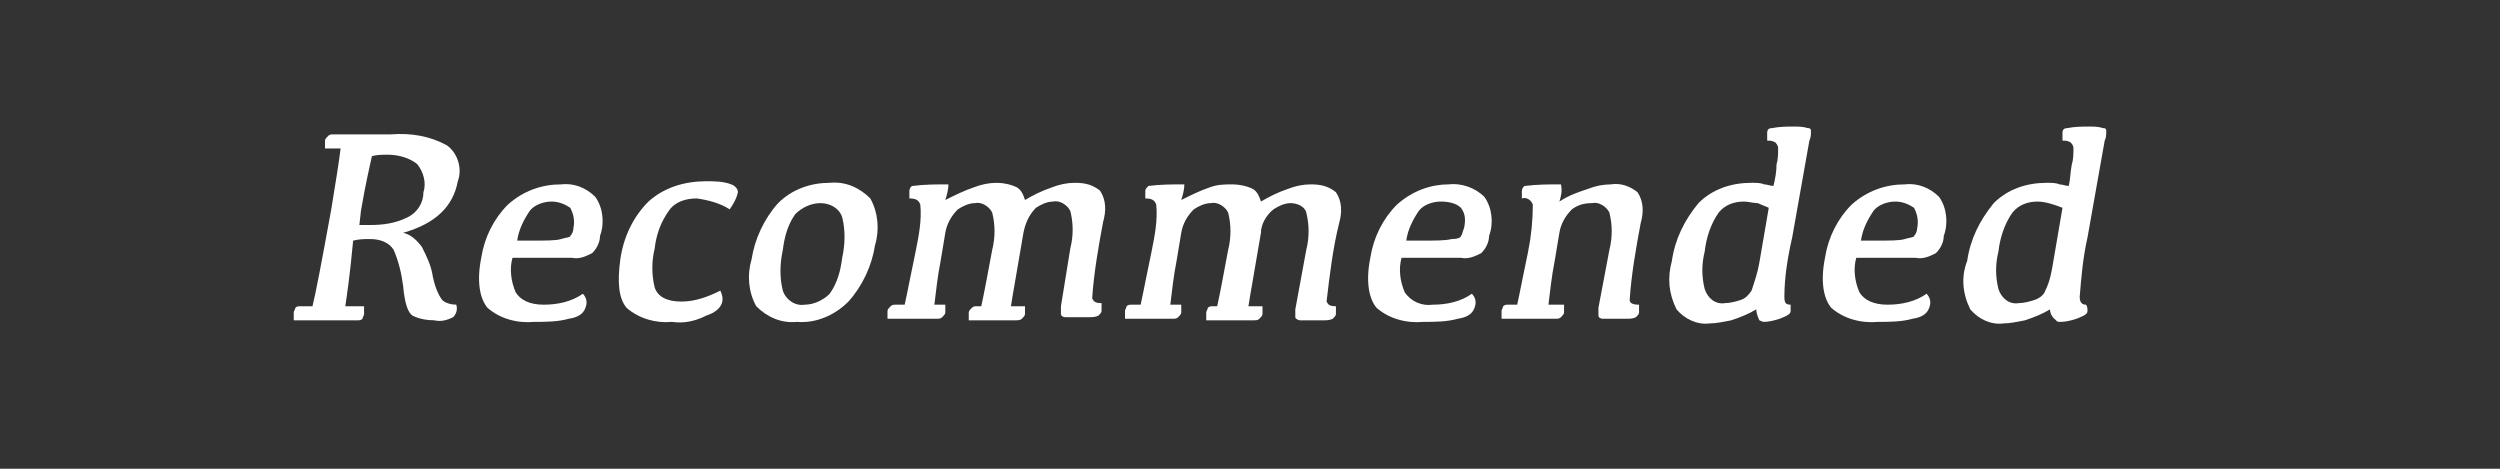
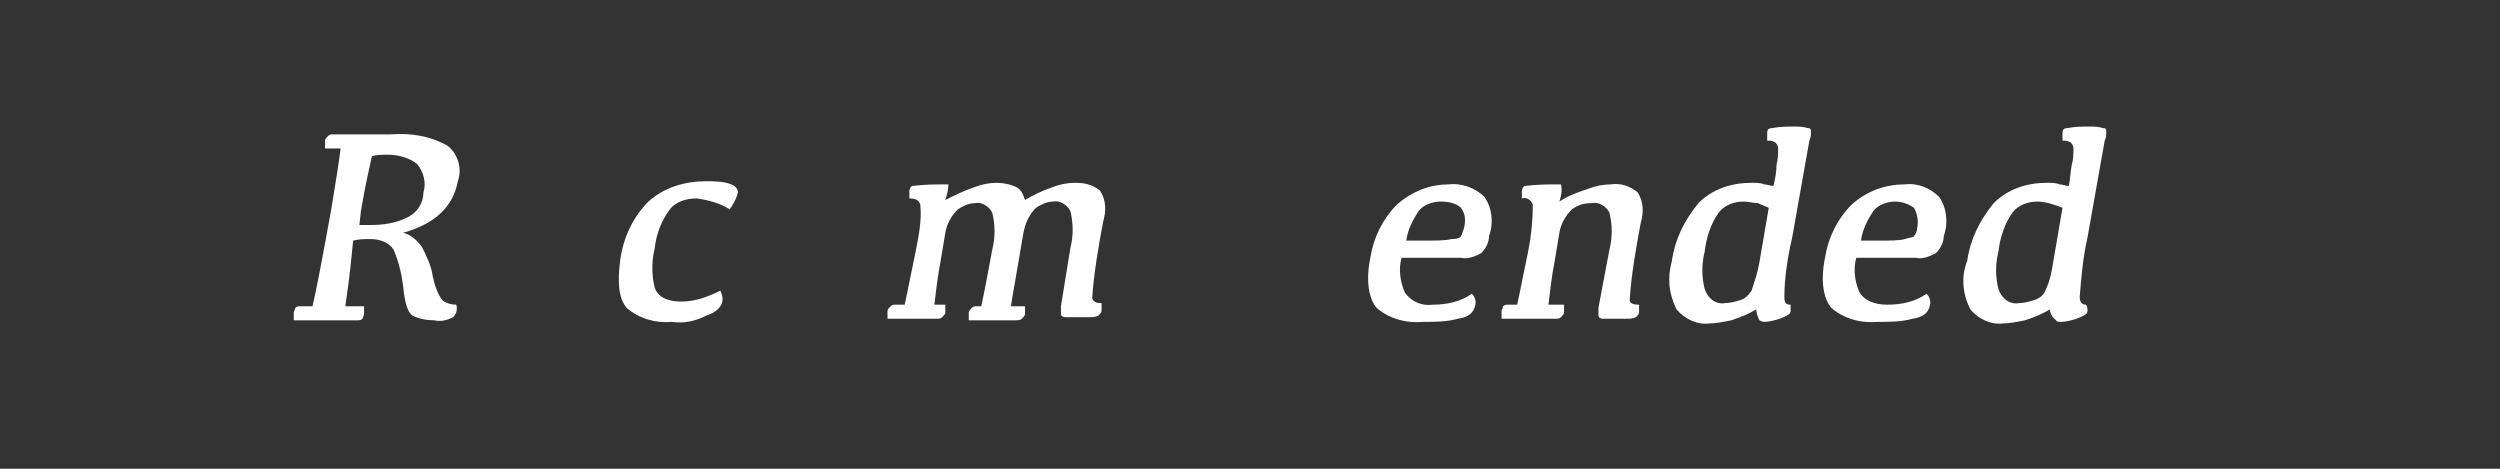
<svg xmlns="http://www.w3.org/2000/svg" version="1.1" id="レイヤー_1" x="0px" y="0px" viewBox="0 0 160 30" style="enable-background:new 0 0 160 30;" xml:space="preserve">
  <rect x="0" y="0" width="160" height="30" fill="#333333" stroke="none" />
  <style type="text/css">
	.st0{fill:#FFFFFF;}
</style>
  <g>
    <path class="st0" d="M22.1,19.6h1.2c0,0.2,0,0.3,0,0.5c0,0.1-0.1,0.2-0.1,0.3c-0.1,0.1-0.2,0.1-0.3,0.1h-4.1c0-0.2,0-0.4,0-0.5   c0-0.1,0.1-0.2,0.1-0.3c0.1-0.1,0.2-0.1,0.3-0.1h0.8c0.2-0.8,0.6-2.9,1.2-6.2c0.3-1.8,0.5-3.1,0.6-3.9h-1c0-0.2,0-0.4,0-0.5   c0-0.1,0.1-0.2,0.2-0.3c0.1-0.1,0.2-0.1,0.3-0.1H25c1.3-0.1,2.5,0.1,3.6,0.7c0.7,0.5,1,1.5,0.7,2.3c-0.3,1.6-1.4,2.7-3.5,3.3   c0.5,0.1,0.9,0.5,1.2,0.9c0.3,0.6,0.6,1.2,0.7,1.9c0.1,0.5,0.3,1.1,0.6,1.5c0.2,0.2,0.6,0.3,0.9,0.3c0.1,0.3,0,0.6-0.2,0.8   c-0.4,0.2-0.8,0.3-1.2,0.2c-0.5,0-1-0.1-1.4-0.3c-0.3-0.2-0.5-0.8-0.6-1.9c-0.1-0.8-0.3-1.6-0.6-2.3c-0.3-0.5-0.9-0.7-1.5-0.7   c-0.4,0-0.7,0-1.1,0.1C22.4,17.6,22.2,18.9,22.1,19.6z M23,14.4h0.7c0.8,0,1.6-0.1,2.4-0.5c0.6-0.3,1-0.9,1-1.6   c0.2-0.6,0-1.3-0.4-1.8c-0.5-0.4-1.2-0.6-1.9-0.6c-0.3,0-0.7,0-1,0.1c-0.1,0.5-0.4,1.7-0.7,3.5L23,14.4z" />
-     <path class="st0" d="M35.9,11.8c0.8-0.1,1.6,0.2,2.2,0.8c0.5,0.7,0.6,1.7,0.3,2.5c0,0.4-0.2,0.8-0.5,1.1c-0.4,0.2-0.8,0.4-1.3,0.3   h-3.8c-0.2,0.7-0.1,1.5,0.2,2.2c0.3,0.5,0.9,0.8,1.8,0.8c0.9,0,1.8-0.2,2.5-0.7c0.2,0.2,0.3,0.5,0.2,0.8c-0.1,0.4-0.4,0.7-1.1,0.8   c-0.7,0.2-1.5,0.2-2.2,0.2c-1.1,0.1-2.2-0.2-3-0.9c-0.5-0.6-0.7-1.7-0.4-3.2c0.2-1.3,0.8-2.5,1.7-3.4   C33.5,12.2,34.7,11.8,35.9,11.8z M35.3,12.9c-0.5,0-1.1,0.2-1.4,0.6c-0.4,0.6-0.7,1.2-0.8,1.9H34c0.9,0,1.6,0,1.9-0.1   s0.6-0.1,0.6-0.2c0.1-0.1,0.2-0.3,0.2-0.5c0.1-0.5,0-0.9-0.2-1.3C36.2,13.1,35.8,12.9,35.3,12.9z" />
    <path class="st0" d="M43,20.6c-1,0.1-2.1-0.2-2.9-0.9c-0.5-0.6-0.6-1.6-0.4-3.1c0.2-1.4,0.8-2.7,1.8-3.7c1-0.9,2.3-1.3,3.7-1.3   c0.5,0,1.1,0,1.6,0.2c0.3,0.1,0.5,0.4,0.4,0.6c-0.1,0.4-0.3,0.7-0.5,1c-0.6-0.4-1.4-0.6-2.1-0.7c-0.7,0-1.4,0.2-1.8,0.8   c-0.5,0.7-0.8,1.5-0.9,2.4c-0.2,0.8-0.2,1.7,0,2.5c0.2,0.6,0.8,0.9,1.7,0.9c0.9,0,1.7-0.3,2.5-0.7c0.1,0.2,0.2,0.5,0.1,0.8   c-0.1,0.3-0.4,0.6-1,0.8C44.4,20.6,43.7,20.7,43,20.6z" />
-     <path class="st0" d="M51,20.6c-1,0.1-1.9-0.3-2.6-1c-0.5-0.9-0.6-2-0.3-3c0.2-1.3,0.8-2.6,1.7-3.6c0.9-0.9,2.1-1.3,3.3-1.3   c1-0.1,1.9,0.3,2.6,1c0.5,0.9,0.6,2,0.3,3c-0.2,1.3-0.8,2.6-1.7,3.6C53.4,20.2,52.2,20.7,51,20.6z M51.5,19.5   c0.6,0,1.2-0.3,1.6-0.7c0.5-0.7,0.7-1.5,0.8-2.3c0.2-0.9,0.2-1.8,0-2.6c-0.2-0.6-0.8-0.9-1.4-0.9c-0.6,0-1.2,0.3-1.6,0.7   c-0.5,0.7-0.7,1.5-0.8,2.3c-0.2,0.9-0.2,1.8,0,2.6C50.3,19.2,50.9,19.6,51.5,19.5L51.5,19.5z" />
    <path class="st0" d="M65.5,14.9c-0.4,2.4-0.7,4-0.8,4.7h0.9c0,0.2,0,0.3,0,0.5c0,0.1-0.1,0.2-0.2,0.3c-0.1,0.1-0.3,0.1-0.4,0.1h-3   c0-0.2,0-0.3,0-0.5c0-0.1,0.1-0.2,0.2-0.3c0.1-0.1,0.2-0.1,0.3-0.1h0.3c0.2-0.9,0.4-2,0.7-3.6c0.2-0.8,0.2-1.6,0-2.4   c-0.2-0.4-0.7-0.7-1.1-0.6c-0.4,0-0.8,0.2-1.1,0.4c-0.4,0.4-0.7,0.9-0.8,1.5l-0.3,1.8c-0.2,1-0.3,2-0.4,2.8h0.7c0,0.2,0,0.3,0,0.5   c0,0.1-0.1,0.2-0.2,0.3c-0.1,0.1-0.2,0.1-0.4,0.1h-3.1c0-0.2,0-0.3,0-0.5c0-0.1,0.1-0.2,0.2-0.3c0.1-0.1,0.2-0.1,0.3-0.1h0.6   c0.2-0.9,0.4-2,0.7-3.4c0.2-1,0.4-2,0.3-3c-0.1-0.3-0.3-0.4-0.7-0.4c0-0.2,0-0.3,0-0.5c0-0.1,0.1-0.3,0.2-0.3   c0.8-0.1,1.5-0.1,2.3-0.1c0,0.3-0.1,0.7-0.2,1c0.6-0.3,1.2-0.6,1.8-0.8c0.5-0.2,1-0.3,1.5-0.3c0.4,0,0.9,0.1,1.3,0.3   c0.3,0.2,0.4,0.5,0.5,0.8c0.5-0.3,1.1-0.6,1.7-0.8c0.5-0.2,1-0.3,1.5-0.3c0.6,0,1.1,0.1,1.6,0.5c0.4,0.6,0.4,1.3,0.2,2   c-0.3,1.6-0.6,3.3-0.7,4.9c0.1,0.2,0.2,0.3,0.6,0.3c0,0.2,0,0.3,0,0.5c0,0.1-0.1,0.2-0.2,0.3c-0.2,0.1-0.4,0.1-0.6,0.1   c-0.8,0-1.3,0-1.5,0c-0.2,0-0.3-0.1-0.3-0.2c0-0.2,0-0.3,0-0.5l0.6-3.7c0.2-0.8,0.2-1.6,0-2.4c-0.2-0.4-0.7-0.7-1.1-0.6   c-0.4,0-0.8,0.2-1.1,0.4C65.8,13.8,65.6,14.4,65.5,14.9z" />
-     <path class="st0" d="M80.7,14.9c-0.4,2.4-0.7,4-0.8,4.7h0.9c0,0.2,0,0.3,0,0.5c0,0.1-0.1,0.2-0.2,0.3c-0.1,0.1-0.2,0.1-0.4,0.1h-3   c0-0.2,0-0.3,0-0.5c0-0.1,0.1-0.2,0.1-0.3c0.1-0.1,0.2-0.1,0.3-0.1h0.3c0.2-0.9,0.4-2,0.7-3.6c0.2-0.8,0.2-1.6,0-2.4   c-0.2-0.4-0.7-0.7-1.1-0.6c-0.4,0-0.8,0.2-1.1,0.4c-0.4,0.4-0.7,0.9-0.8,1.5l-0.3,1.8c-0.2,1-0.3,2-0.4,2.8h0.7c0,0.2,0,0.3,0,0.5   c0,0.1-0.1,0.2-0.2,0.3c-0.1,0.1-0.2,0.1-0.4,0.1H72c0-0.2,0-0.3,0-0.5c0-0.1,0.1-0.2,0.1-0.3c0.1-0.1,0.2-0.1,0.3-0.1h0.6   c0.2-0.9,0.4-2,0.7-3.4c0.2-1,0.4-2,0.3-3c-0.1-0.3-0.3-0.4-0.7-0.4c0-0.2,0-0.3,0-0.5c0-0.1,0.1-0.2,0.2-0.3   c0.8-0.1,1.5-0.1,2.3-0.1c0,0.3-0.1,0.7-0.2,1c0.6-0.3,1.2-0.6,1.8-0.8c0.5-0.2,1-0.2,1.5-0.2c0.4,0,0.9,0.1,1.3,0.3   c0.3,0.2,0.4,0.5,0.5,0.8c0.5-0.3,1.1-0.6,1.7-0.8c0.5-0.2,1-0.3,1.5-0.3c0.6,0,1.1,0.1,1.6,0.5c0.4,0.6,0.4,1.3,0.2,2   c-0.4,1.6-0.6,3.3-0.8,5c0.1,0.2,0.2,0.3,0.6,0.3c0,0.2,0,0.3,0,0.5c0,0.1-0.1,0.2-0.2,0.3c-0.2,0.1-0.4,0.1-0.6,0.1   c-0.8,0-1.3,0-1.5,0c-0.1,0-0.3-0.1-0.3-0.2c0-0.2,0-0.3,0-0.5l0.7-3.8c0.2-0.8,0.2-1.6,0-2.4C83.5,13.2,83,13,82.6,13   c-0.4,0-0.8,0.2-1.1,0.4C81,13.8,80.7,14.4,80.7,14.9z" />
    <path class="st0" d="M92.7,11.8c0.8-0.1,1.7,0.2,2.3,0.8c0.5,0.7,0.6,1.7,0.3,2.5c0,0.4-0.2,0.8-0.5,1.1c-0.4,0.2-0.8,0.4-1.3,0.3   h-3.8c-0.2,0.7-0.1,1.5,0.2,2.2c0.4,0.6,1.1,0.9,1.8,0.8c0.9,0,1.8-0.2,2.5-0.7c0.2,0.2,0.3,0.5,0.2,0.8c-0.1,0.4-0.4,0.7-1.1,0.8   c-0.7,0.2-1.5,0.2-2.2,0.2c-1.1,0.1-2.2-0.2-3-0.9c-0.5-0.6-0.7-1.7-0.4-3.2c0.2-1.3,0.8-2.5,1.7-3.4   C90.4,12.2,91.6,11.8,92.7,11.8z M92.2,12.9c-0.5,0-1.1,0.2-1.4,0.6c-0.4,0.6-0.7,1.2-0.8,1.9h0.9c1,0,1.6,0,2-0.1   c0.4,0,0.6-0.1,0.6-0.2c0.1-0.1,0.1-0.3,0.2-0.5c0.1-0.5,0.1-0.9-0.2-1.3C93.2,13,92.7,12.9,92.2,12.9z" />
    <path class="st0" d="M99.8,12.9c0.6-0.4,1.2-0.6,1.8-0.8c0.5-0.2,1-0.3,1.5-0.3c0.6-0.1,1.2,0.1,1.7,0.5c0.4,0.6,0.4,1.3,0.2,2   c-0.3,1.6-0.6,3.3-0.7,4.9c0,0.2,0.2,0.3,0.6,0.3c0,0.2,0,0.3,0,0.5c0,0.1-0.1,0.2-0.2,0.3c-0.2,0.1-0.4,0.1-0.6,0.1   c-0.8,0-1.3,0-1.5,0s-0.3-0.1-0.3-0.2c0-0.2,0-0.3,0-0.5L103,16c0.2-0.8,0.2-1.6,0-2.4c-0.2-0.4-0.7-0.7-1.1-0.6   c-0.5,0-0.9,0.1-1.3,0.4c-0.4,0.4-0.7,0.9-0.8,1.5l-0.3,1.8c-0.2,1-0.3,2-0.4,2.8h1c0,0.2,0,0.3,0,0.5c0,0.1-0.1,0.2-0.2,0.3   c-0.1,0.1-0.2,0.1-0.4,0.1h-3.4c0-0.2,0-0.3,0-0.5c0-0.1,0.1-0.2,0.1-0.3c0.1-0.1,0.2-0.1,0.3-0.1h0.6c0.2-0.9,0.4-2,0.7-3.4   c0.2-1,0.3-2,0.3-3c-0.1-0.3-0.4-0.5-0.7-0.4c0-0.2,0-0.3,0-0.5c0-0.1,0.1-0.3,0.2-0.3c0.8-0.1,1.5-0.1,2.3-0.1   C100,12.2,99.9,12.6,99.8,12.9z" />
    <path class="st0" d="M112.4,19.8c-0.5,0.3-1,0.5-1.6,0.7c-0.5,0.1-1,0.2-1.4,0.2c-0.8,0.1-1.6-0.3-2.1-0.9c-0.5-1-0.6-2-0.3-3.1   c0.2-1.4,0.8-2.6,1.7-3.7c0.9-0.9,2.1-1.3,3.4-1.3c0.3,0,0.6,0,0.8,0.1c0.2,0,0.4,0.1,0.6,0.1c0.1-0.4,0.2-0.9,0.2-1.4   c0.1-0.3,0.1-0.7,0.1-1c0-0.2-0.1-0.3-0.2-0.4c-0.2-0.1-0.3-0.1-0.5-0.1c0-0.2,0-0.4,0-0.5c0-0.2,0.1-0.3,0.3-0.3   c0.5-0.1,1-0.1,1.4-0.1c0.3,0,0.6,0,0.9,0.1c0.2,0,0.2,0.1,0.2,0.2c0,0.2,0,0.4-0.1,0.6l-1.1,6.2c-0.3,1.3-0.5,2.6-0.5,3.8   c0,0.4,0.1,0.5,0.4,0.5c0,0.1,0,0.3,0,0.4c0,0.2-0.2,0.3-0.7,0.5c-0.3,0.1-0.7,0.2-1,0.2c-0.1,0-0.3-0.1-0.3-0.1   C112.5,20.3,112.4,20,112.4,19.8z M111.6,12.9c-0.6,0-1.2,0.2-1.6,0.7c-0.5,0.7-0.8,1.6-0.9,2.5c-0.2,0.8-0.2,1.6,0,2.4   c0.2,0.6,0.7,1,1.3,0.9c0.3,0,0.7-0.1,1-0.2c0.3-0.1,0.5-0.3,0.7-0.6c0.2-0.6,0.4-1.2,0.5-1.8l0.6-3.5c-0.2-0.1-0.5-0.2-0.7-0.3   C112.2,13,111.9,12.9,111.6,12.9z" />
    <path class="st0" d="M121.9,11.8c0.8-0.1,1.6,0.2,2.2,0.8c0.5,0.7,0.6,1.7,0.3,2.5c0,0.4-0.2,0.8-0.5,1.1c-0.4,0.2-0.8,0.4-1.3,0.3   h-3.8c-0.2,0.7-0.1,1.5,0.2,2.2c0.3,0.5,0.9,0.8,1.8,0.8c0.9,0,1.8-0.2,2.5-0.7c0.2,0.2,0.3,0.5,0.2,0.8c-0.1,0.4-0.4,0.7-1.1,0.8   c-0.7,0.2-1.5,0.2-2.2,0.2c-1.1,0.1-2.2-0.2-3-0.9c-0.5-0.6-0.7-1.7-0.4-3.2c0.2-1.3,0.8-2.5,1.7-3.4   C119.5,12.2,120.7,11.8,121.9,11.8z M121.3,12.9c-0.5,0-1.1,0.2-1.4,0.6c-0.4,0.6-0.7,1.2-0.8,1.9h0.9c0.9,0,1.6,0,1.9-0.1   s0.6-0.1,0.6-0.2c0.1-0.1,0.2-0.3,0.2-0.5c0.1-0.5,0-0.9-0.2-1.3C122.2,13.1,121.8,12.9,121.3,12.9z" />
    <path class="st0" d="M131.2,19.8c-0.5,0.3-1,0.5-1.6,0.7c-0.5,0.1-1,0.2-1.4,0.2c-0.8,0.1-1.6-0.3-2.1-0.9c-0.5-1-0.6-2.1-0.2-3.1   c0.2-1.4,0.8-2.6,1.7-3.7c0.9-0.9,2.1-1.3,3.4-1.3c0.3,0,0.6,0,0.8,0.1c0.2,0,0.4,0.1,0.6,0.1c0.1-0.4,0.1-0.9,0.2-1.4   c0.1-0.3,0.1-0.7,0.1-1c0-0.2-0.1-0.3-0.2-0.4c-0.2-0.1-0.3-0.1-0.5-0.1c0-0.2,0-0.4,0-0.5c0-0.2,0.1-0.3,0.3-0.3   c0.5-0.1,1-0.1,1.4-0.1c0.3,0,0.6,0,0.9,0.1c0.2,0,0.2,0.1,0.2,0.2c0,0.2,0,0.4-0.1,0.6l-1.1,6.2c-0.3,1.3-0.4,2.6-0.5,3.8   c0,0.4,0.2,0.5,0.4,0.5c0.1,0.1,0.1,0.3,0.1,0.4c0,0.2-0.2,0.3-0.7,0.5c-0.3,0.1-0.7,0.2-1,0.2c-0.1,0-0.3,0-0.3-0.1   C131.3,20.3,131.2,20,131.2,19.8z M130.4,12.9c-0.6,0-1.2,0.2-1.6,0.7c-0.5,0.7-0.8,1.6-0.9,2.5c-0.2,0.8-0.2,1.6,0,2.4   c0.2,0.6,0.7,1,1.3,0.9c0.3,0,0.7-0.1,1-0.2c0.3-0.1,0.6-0.3,0.7-0.6c0.3-0.6,0.4-1.2,0.5-1.8l0.6-3.5   C131.5,13.1,130.9,12.9,130.4,12.9L130.4,12.9z" />
  </g>
</svg>